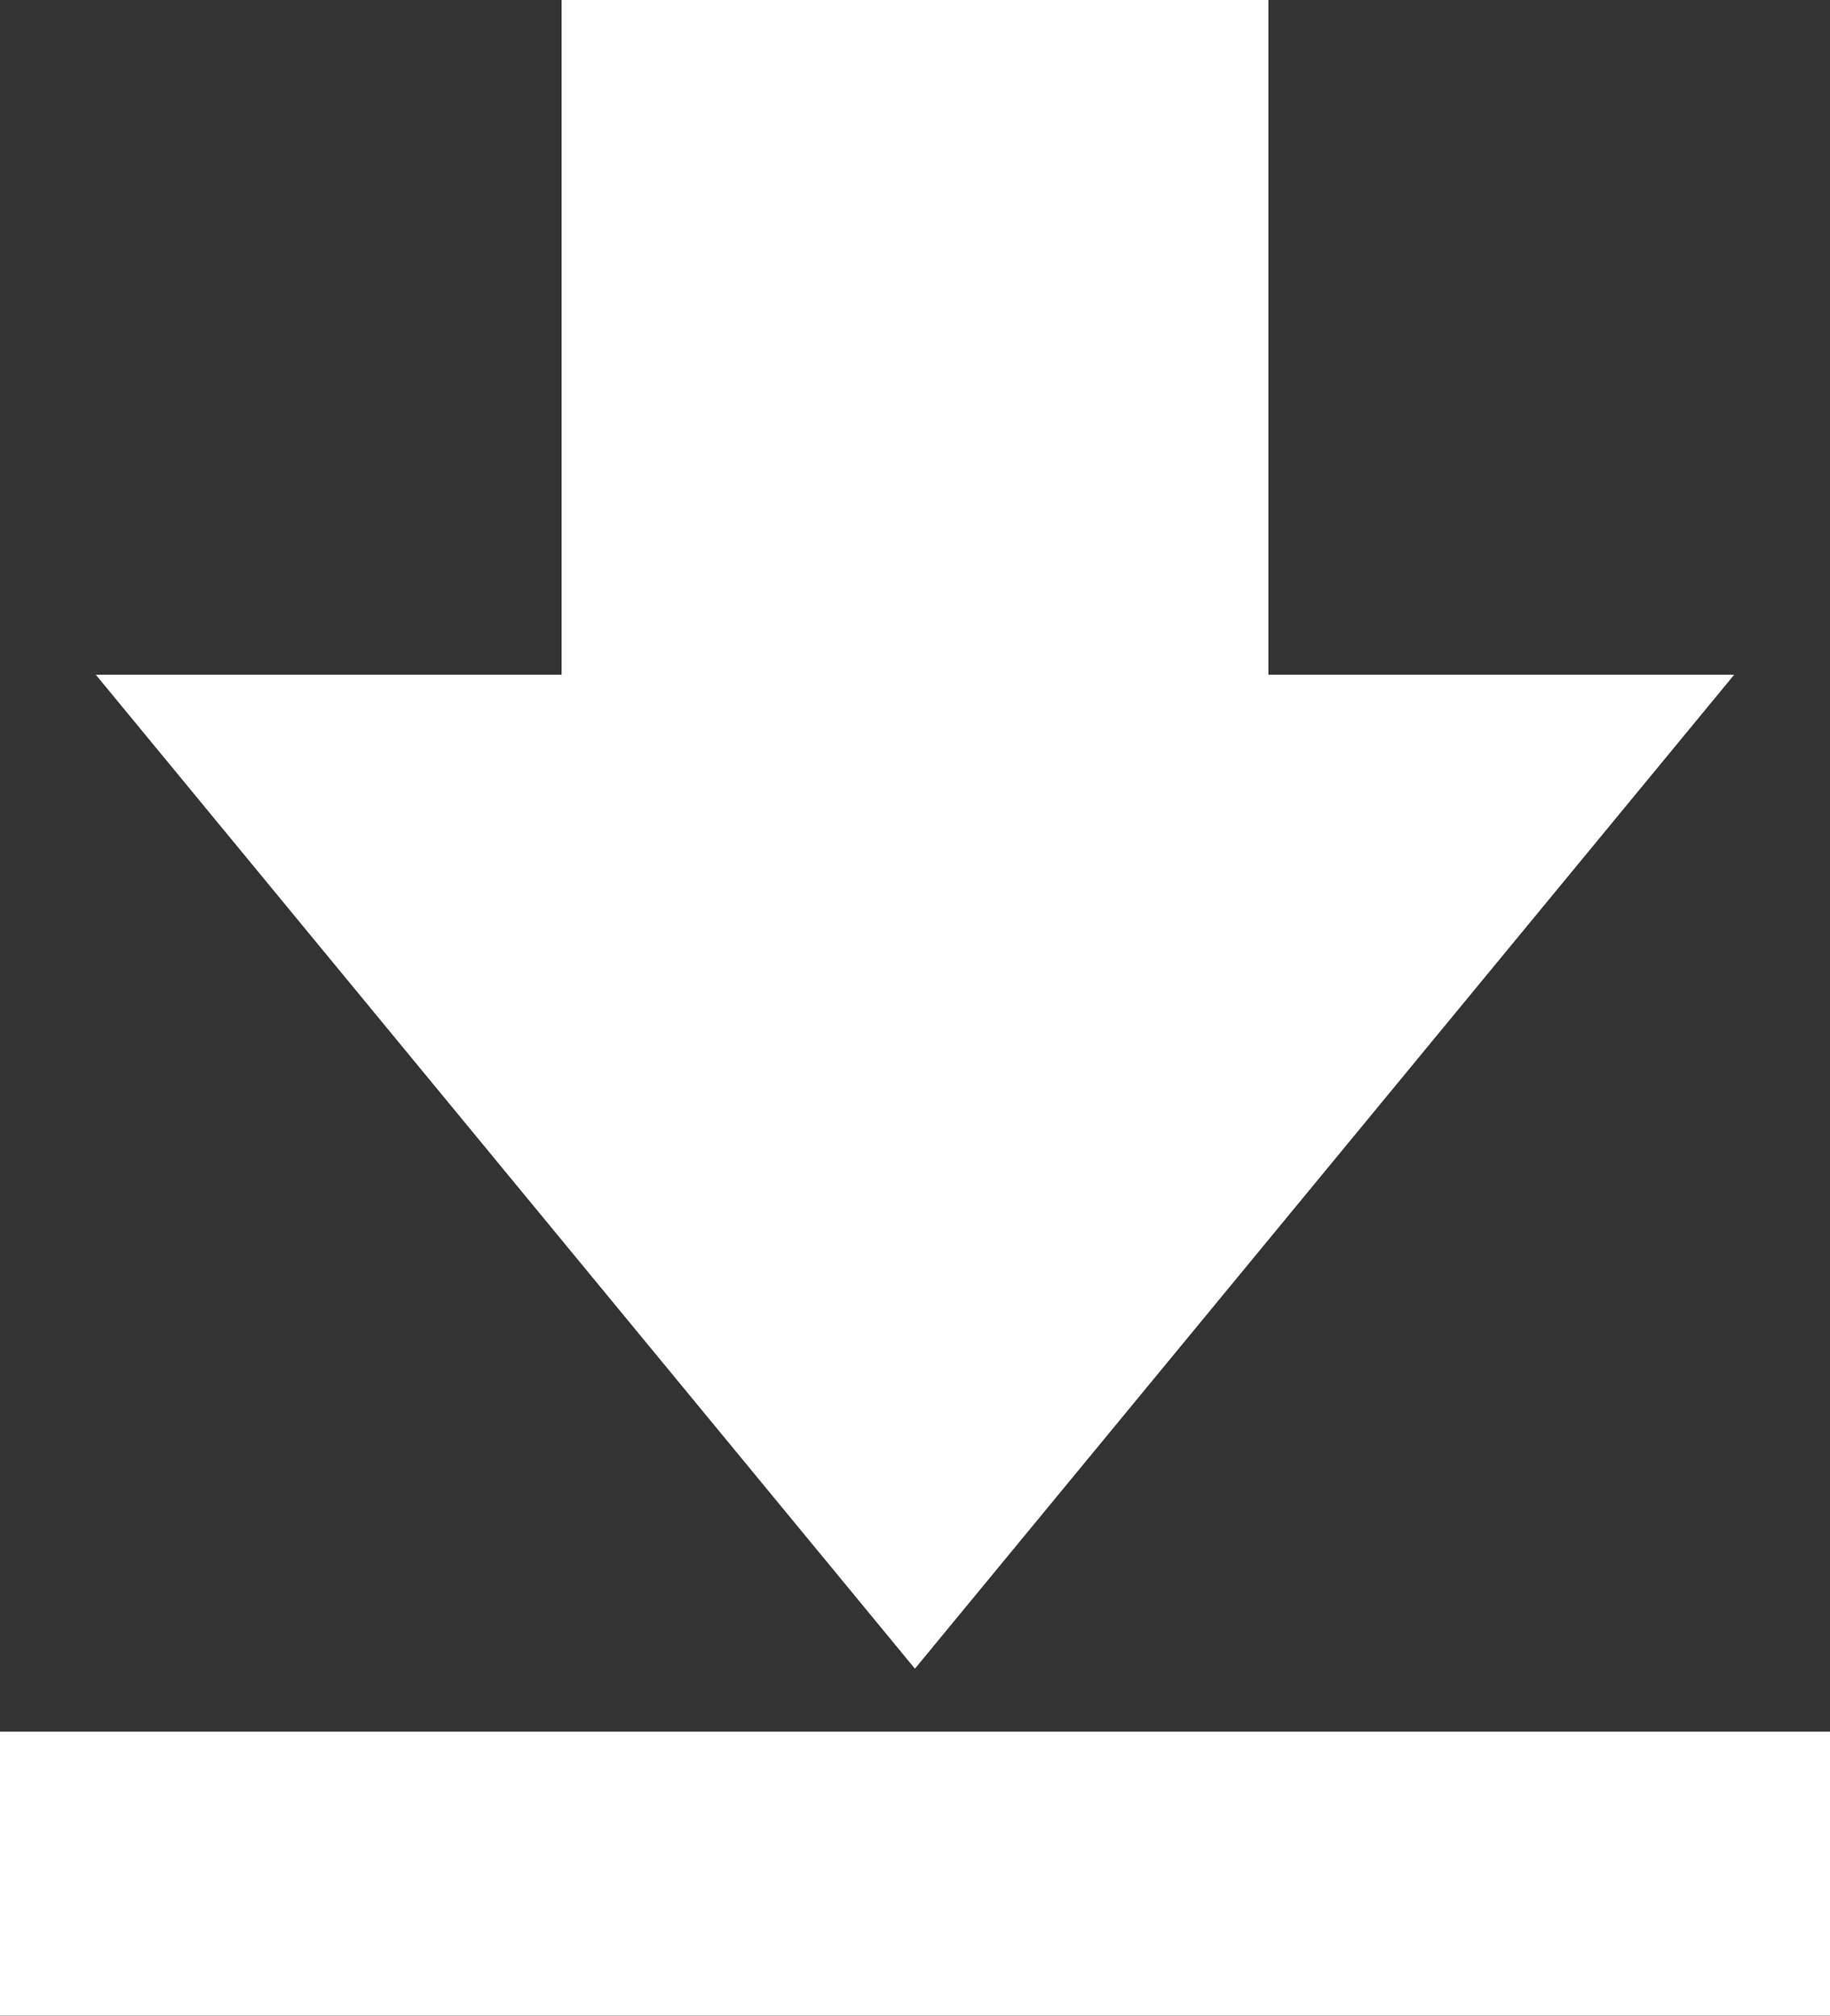
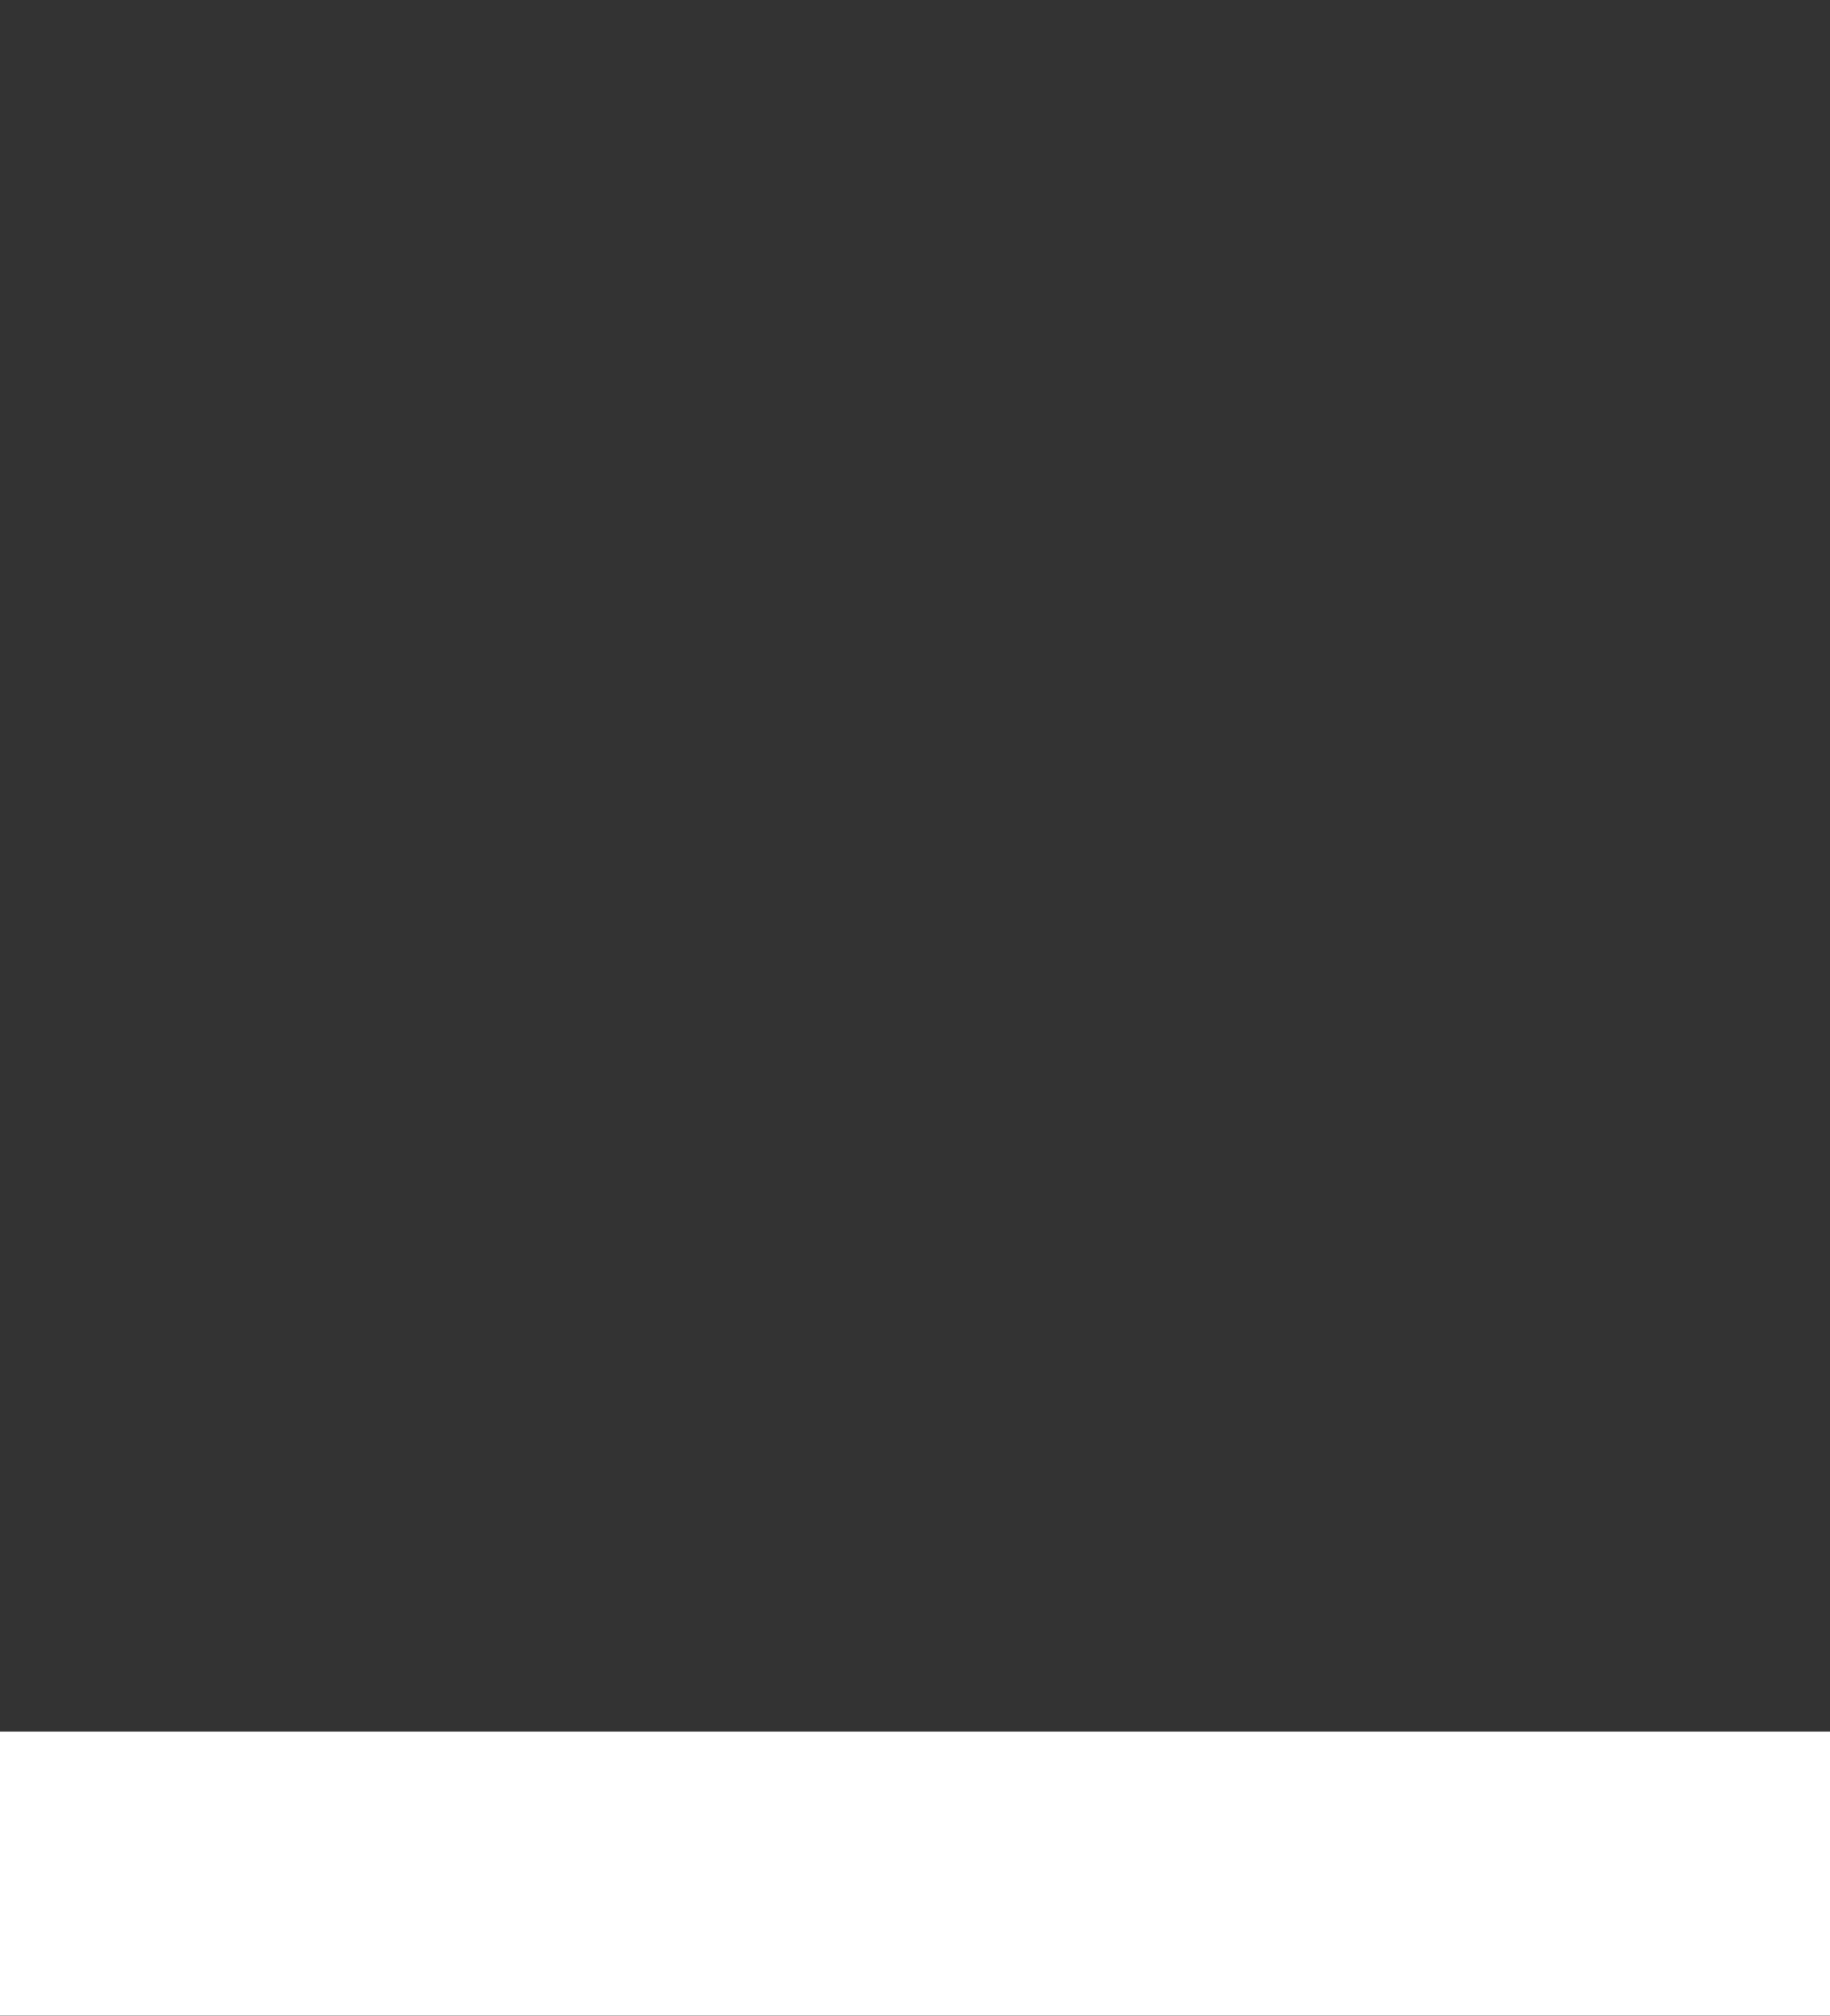
<svg xmlns="http://www.w3.org/2000/svg" width="11.861" height="13.064" viewBox="0 0 11.861 13.064">
  <rect x="0" y="0" width="11.861" height="13.064" fill="#333333" stroke="none" />
  <g transform="translate(-23.574)">
-     <path d="M58.519,4.373H55.5V0H50.919V4.373H47.9l5.309,6.442Z" transform="translate(-23.705)" fill="#fff" />
    <rect width="11.861" height="1.84" transform="translate(23.574 11.223)" fill="#fff" />
  </g>
</svg>